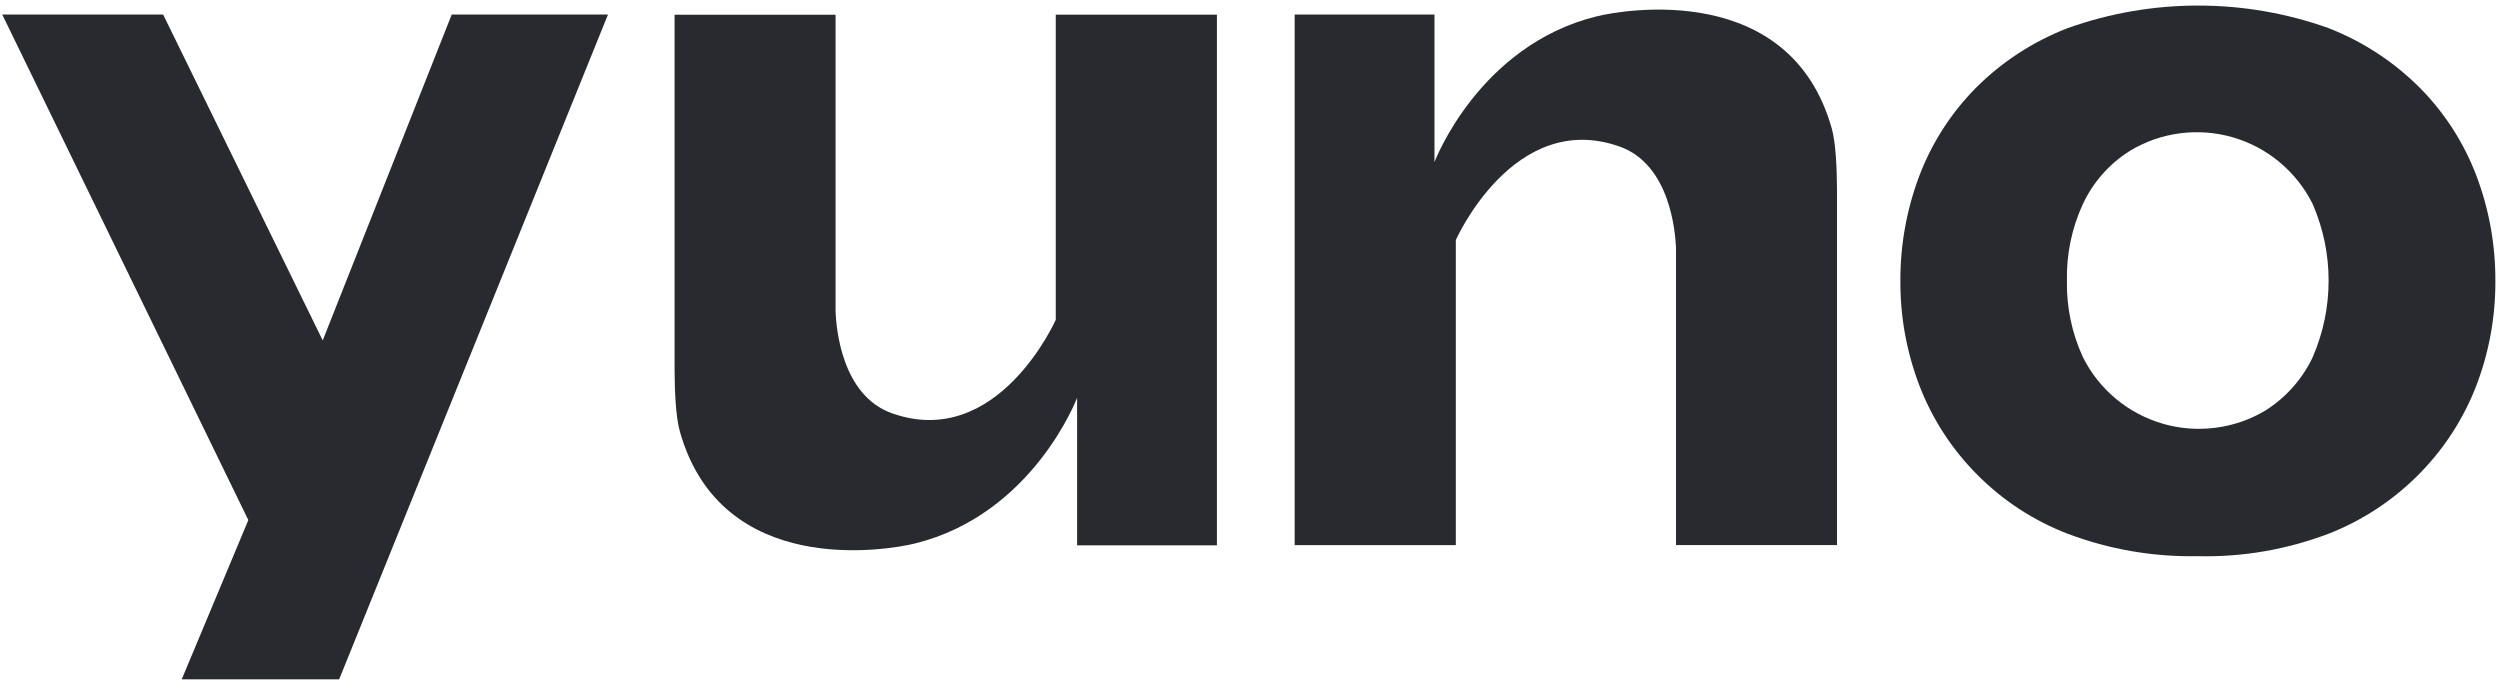
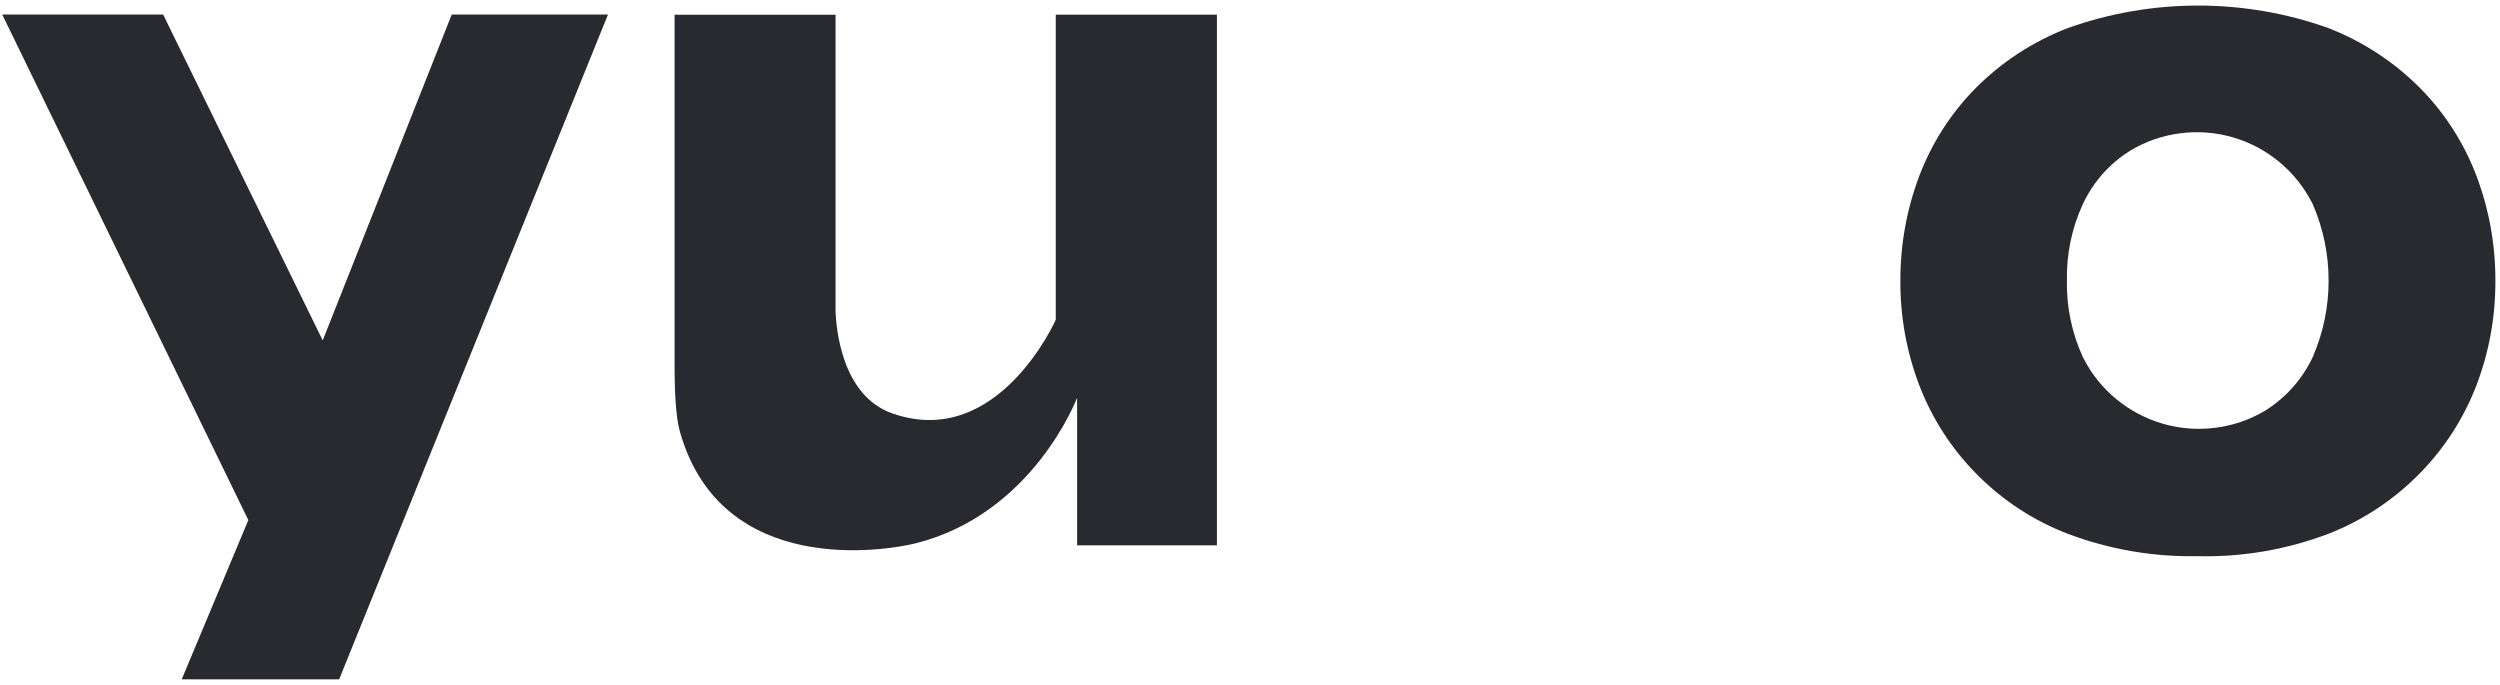
<svg xmlns="http://www.w3.org/2000/svg" width="1460" height="400" viewBox="0 0 1460 400" fill="none">
  <path d="M188.466 198.795L95.269 8.481H1.304L145.03 303.734L106.116 396.747H198.062L355.064 8.481H263.816L188.466 198.795Z" fill="#282A30" />
-   <path d="M616.568 186.747C616.568 186.747 582.753 263.132 521.039 241.397C491.312 230.939 488.378 191.229 487.969 182.096V8.602H393.955V216.216C394.027 228.12 394.58 243.253 397.034 251.976C421.253 337.903 517.864 321.47 534.411 317.373C603.436 300.265 629.026 232.289 629.026 232.289V318.457H710.678V8.578H616.568V186.747Z" fill="#282A30" />
+   <path d="M616.568 186.747C616.568 186.747 582.753 263.132 521.039 241.397C491.312 230.939 488.378 191.229 487.969 182.096V8.602H393.955V216.216C394.027 228.12 394.58 243.253 397.034 251.976C421.253 337.903 517.864 321.47 534.411 317.373C603.436 300.265 629.026 232.289 629.026 232.289V318.457H710.678V8.578H616.568Z" fill="#282A30" />
  <path d="M1413.46 51.566C1398.21 36.217 1380.2 24.386 1359.97 16.458C1310.79 -1.157 1256.63 -1.157 1207.44 16.458C1187.1 24.337 1168.99 36.169 1153.59 51.639C1139.23 66.265 1128.2 83.47 1120.88 102.699C1113.48 122.337 1109.75 142.988 1109.82 164.024C1109.72 185.036 1113.45 205.518 1120.88 225.036C1128.48 244.819 1139.98 262.506 1155.01 277.542C1170.04 292.578 1187.75 304.096 1207.59 311.735C1231.78 320.868 1257.28 325.253 1283.23 324.819H1283.51H1283.8C1309.9 325.398 1335.51 320.916 1359.92 311.687C1380.1 303.783 1398.16 291.807 1413.44 276.169C1427.82 261.422 1438.86 244.193 1446.27 224.964C1453.67 205.494 1457.38 185.012 1457.3 164.121C1457.38 142.988 1453.65 122.337 1446.24 102.675C1438.93 83.446 1427.89 66.241 1413.46 51.542V51.566ZM1350.88 208.048L1350.64 208.554C1344.6 221.301 1335.13 232.024 1323.22 239.59L1322.84 239.832C1313.87 245.157 1304.08 248.53 1293.71 249.831C1290.51 250.241 1287.29 250.434 1284.09 250.434C1277 250.434 1269.93 249.422 1263.02 247.422C1253.02 244.506 1243.86 239.663 1235.82 233.012C1227.79 226.362 1221.32 218.265 1216.61 208.94L1216.34 208.41C1209.97 194.53 1206.77 179.133 1207.08 163.88C1206.75 148.603 1209.94 133.181 1216.34 119.301C1222.35 106.386 1231.85 95.615 1243.88 88.097L1244.14 87.928C1253.11 82.554 1262.9 79.157 1273.29 77.831C1283.66 76.506 1294 77.301 1304.03 80.217C1314.06 83.133 1323.22 88 1331.26 94.699C1339.29 101.374 1345.73 109.518 1350.45 118.844L1350.83 119.687C1356.85 133.735 1359.9 148.578 1359.9 163.88C1359.9 179.181 1356.85 194.024 1350.83 208.072L1350.88 208.048Z" fill="#282A30" />
-   <path d="M932.351 9.567C863.326 26.675 837.736 94.651 837.736 94.651V8.482H756.084V318.362H850.194V140.193C850.194 140.193 884.009 63.807 945.723 85.543C975.45 96 978.384 135.711 978.793 144.844V318.338H1072.81V110.723C1072.73 98.82 1072.18 83.687 1069.73 74.964C1045.51 -10.964 948.898 5.47 932.351 9.567Z" fill="#282A30" />
</svg>